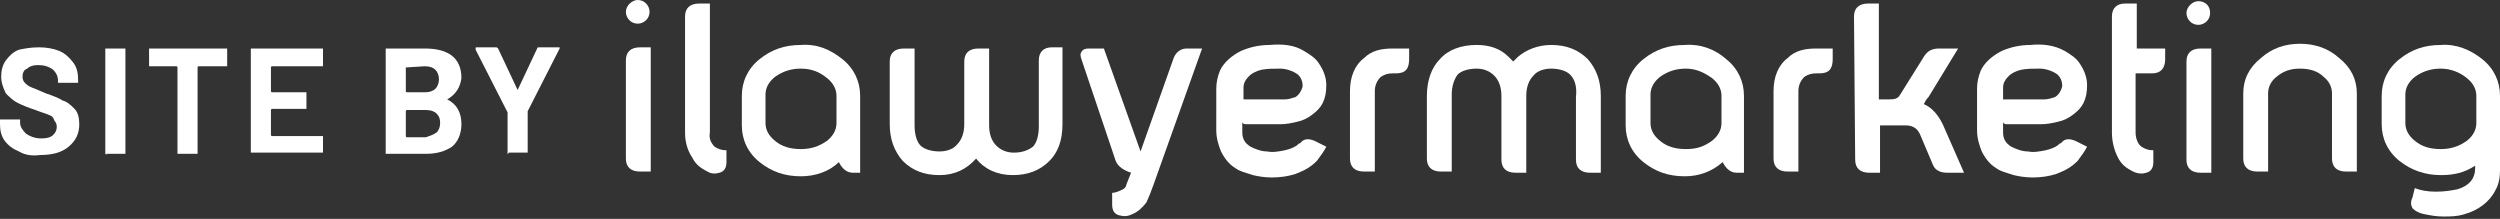
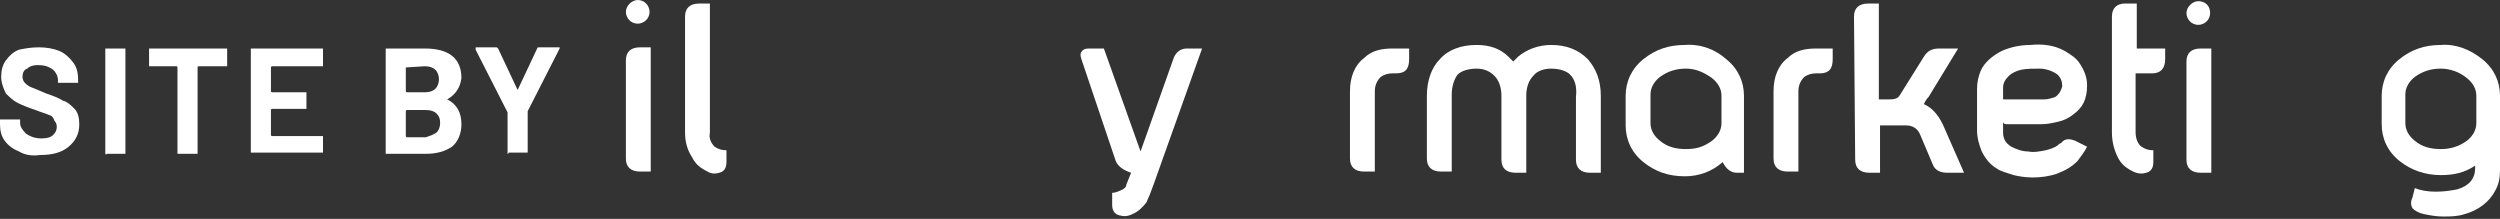
<svg xmlns="http://www.w3.org/2000/svg" version="1.1" id="Layer_1" x="0px" y="0px" width="211.3px" height="18.5px" viewBox="0 0 211.3 18.5" style="enable-background:new 0 0 211.3 18.5;" xml:space="preserve">
  <rect x="0" y="0" width="211.3" height="18.5" fill="#333333" stroke="none" />
  <style type="text/css">
	.st0{fill:#FFFFFF;}
</style>
  <g>
    <path class="st0" d="M52.9,5.1c0-0.7,0.4-1.1,1.2-1.1H55v10.5h-0.9c-0.8,0-1.2-0.4-1.2-1.1V5.1z" />
    <path class="st0" d="M60.4,12.4c0.3,0.2,0.6,0.3,1,0.3v1c0,0.5-0.2,0.8-0.6,0.9c-0.3,0.1-0.7,0.1-1-0.1c-0.6-0.3-1-0.6-1.3-1.2   c-0.4-0.6-0.6-1.3-0.6-2.1V1.4c0-0.7,0.4-1.1,1.2-1.1h0.9v10.9C59.9,11.7,60.1,12.1,60.4,12.4z" />
-     <path class="st0" d="M71.2,5c1,0.8,1.5,1.9,1.5,3.1v6.5h-0.6c-0.5,0-0.9-0.3-1.2-0.9c-0.8,0.8-2,1.2-3.2,1.2   c-1.4,0-2.5-0.4-3.5-1.2c-1-0.8-1.5-1.9-1.5-3.1V8.1c0-1.2,0.5-2.3,1.5-3.1c1-0.8,2.1-1.2,3.5-1.2C69.1,3.7,70.2,4.2,71.2,5z    M67.7,5.8c-0.8,0-1.5,0.2-2.2,0.7c-0.5,0.4-0.8,0.9-0.8,1.5v2.4c0,0.6,0.3,1.1,0.8,1.5c0.6,0.5,1.3,0.7,2.2,0.7   c0.8,0,1.5-0.2,2.2-0.7c0.5-0.4,0.8-0.9,0.8-1.5V8.1c0-0.6-0.3-1.1-0.8-1.5C69.3,6.1,68.6,5.8,67.7,5.8z" />
-     <path class="st0" d="M87.8,5.1c0-0.7,0.4-1.1,1.1-1.1h0.9v6.5c0,1.4-0.4,2.4-1.1,3.1c-0.8,0.8-1.8,1.2-3.1,1.2   c-1.3,0-2.4-0.5-3.1-1.4c-0.8,0.9-1.8,1.4-3.1,1.4c-1.3,0-2.3-0.4-3.1-1.2c-0.7-0.8-1.1-1.8-1.1-3.1V5.2c0-0.7,0.4-1.1,1.2-1.1h0.9   v6.5c0,0.8,0.2,1.4,0.5,1.7c0.3,0.3,0.9,0.5,1.6,0.5c0.6,0,1.2-0.2,1.5-0.6c0.4-0.4,0.6-1,0.6-1.7V5.2c0-0.7,0.4-1.1,1.2-1.1h0.9   v6.5c0,0.7,0.2,1.3,0.6,1.7c0.4,0.4,0.9,0.6,1.5,0.6c0.7,0,1.2-0.2,1.6-0.5c0.3-0.3,0.5-0.9,0.5-1.7L87.8,5.1L87.8,5.1z" />
    <path class="st0" d="M101.6,4.1l-4.1,11.5c-0.1,0.3-0.2,0.5-0.3,0.8c-0.1,0.2-0.2,0.5-0.3,0.7c-0.3,0.4-0.7,0.8-1.2,1   c-0.4,0.2-0.7,0.2-1.1,0.1c-0.4-0.1-0.6-0.4-0.6-0.9v-1c0.2,0,0.5-0.1,0.7-0.2c0.3-0.1,0.5-0.3,0.5-0.5l0.4-1   c-0.6-0.2-1.1-0.5-1.3-1L91.4,5c-0.1-0.3-0.1-0.5,0-0.6c0.1-0.2,0.3-0.3,0.6-0.3h1.3l3.1,8.7h0l2.8-7.9c0.2-0.5,0.6-0.8,1.1-0.8   L101.6,4.1L101.6,4.1z" />
-     <path class="st0" d="M110.2,4.3c0.5,0.3,1,0.6,1.3,1.1c0.4,0.6,0.6,1.2,0.6,1.8c0,0.6-0.1,1.1-0.3,1.5c-0.2,0.4-0.5,0.7-0.9,1   c-0.4,0.3-0.8,0.5-1.3,0.6c-0.4,0.1-0.9,0.2-1.4,0.2h-2.5c-0.2,0-0.3,0-0.4,0c-0.2,0-0.3-0.1-0.3-0.2v0.9c0,0.5,0.2,0.9,0.7,1.2   c0.4,0.2,0.9,0.4,1.4,0.4c0.5,0.1,1,0,1.5-0.1c0.4-0.1,0.7-0.2,1-0.4c0.1-0.1,0.2-0.2,0.3-0.2c0.3-0.4,0.7-0.4,1.2-0.2l1,0.5   c-0.2,0.4-0.5,0.8-0.8,1.2c-0.5,0.5-1,0.8-1.8,1.1c-0.6,0.2-1.3,0.3-2,0.3c-0.6,0-1.2-0.1-1.6-0.2c-0.6-0.2-1.1-0.3-1.5-0.6   c-0.5-0.3-0.9-0.8-1.2-1.4c-0.2-0.5-0.4-1.1-0.4-1.8V7.5c0-0.5,0.1-1,0.3-1.5c0.3-0.7,1-1.3,1.8-1.7c0.7-0.3,1.5-0.5,2.4-0.5   C108.4,3.7,109.4,3.8,110.2,4.3z M109.5,8.2c0.3-0.2,0.5-0.5,0.6-0.9c0-0.4-0.1-0.7-0.4-1c-0.4-0.3-1-0.5-1.5-0.5   c-0.6,0-1.1,0-1.6,0.1c-0.4,0.1-0.8,0.3-1,0.5c-0.3,0.3-0.5,0.6-0.5,1v1h3.5C108.9,8.4,109.2,8.3,109.5,8.2z" />
    <path class="st0" d="M114.1,7.7c0-1.2,0.4-2.2,1.2-2.8c0.6-0.6,1.4-0.8,2.4-0.8h1.4V5c0,0.8-0.3,1.2-1.1,1.2h-0.3   c-0.4,0-0.7,0.1-1,0.3c-0.3,0.3-0.5,0.7-0.5,1.2v6.8h-0.9c-0.8,0-1.2-0.4-1.2-1.1L114.1,7.7L114.1,7.7z" />
    <path class="st0" d="M132.7,6.3c-0.3-0.3-0.9-0.5-1.6-0.5c-0.6,0-1.2,0.2-1.5,0.6c-0.4,0.4-0.6,1-0.6,1.7v6.5h-0.9   c-0.8,0-1.2-0.4-1.2-1.1V8.1c0-0.7-0.2-1.3-0.6-1.7c-0.4-0.4-0.9-0.6-1.5-0.6c-0.7,0-1.3,0.2-1.6,0.5c-0.3,0.4-0.5,1-0.5,1.7v6.5   h-0.9c-0.8,0-1.2-0.4-1.2-1.1V8.1c0-1.3,0.4-2.4,1.1-3.1c0.7-0.8,1.8-1.2,3.1-1.2c1.1,0,2,0.3,2.7,1c0.1,0.1,0.2,0.2,0.4,0.4   c0.2-0.2,0.3-0.3,0.4-0.4c0.7-0.6,1.7-1,2.8-1c1.3,0,2.3,0.4,3.1,1.2c0.7,0.8,1.1,1.8,1.1,3.1v6.5h-0.9c-0.8,0-1.2-0.4-1.2-1.1V8.2   C133.3,7.3,133.1,6.7,132.7,6.3z" />
    <path class="st0" d="M145.9,5c1,0.8,1.5,1.9,1.5,3.1v6.5h-0.6c-0.5,0-0.9-0.3-1.2-0.9c-0.9,0.8-2,1.2-3.2,1.2   c-1.4,0-2.5-0.4-3.5-1.2c-1-0.8-1.5-1.9-1.5-3.1V8.1c0-1.2,0.5-2.3,1.5-3.1c1-0.8,2.1-1.2,3.5-1.2C143.8,3.7,145,4.2,145.9,5z    M142.5,5.8c-0.8,0-1.5,0.2-2.2,0.7c-0.5,0.4-0.8,0.9-0.8,1.5v2.4c0,0.6,0.3,1.1,0.8,1.5c0.6,0.5,1.3,0.7,2.2,0.7s1.5-0.2,2.2-0.7   c0.5-0.4,0.8-0.9,0.8-1.5V8.1c0-0.6-0.3-1.1-0.8-1.5C144,6.1,143.3,5.8,142.5,5.8z" />
    <path class="st0" d="M149.9,7.7c0-1.2,0.4-2.2,1.2-2.8c0.6-0.6,1.4-0.8,2.4-0.8h1.4V5c0,0.8-0.3,1.2-1.1,1.2h-0.3   c-0.4,0-0.7,0.1-1,0.3c-0.3,0.3-0.5,0.7-0.5,1.2v6.8h-0.9c-0.8,0-1.2-0.4-1.2-1.1V7.7L149.9,7.7z" />
    <path class="st0" d="M156.7,1.4c0-0.7,0.4-1.1,1.2-1.1h0.9v8.1h0.8c0.4,0,0.8,0,1-0.4l2-3.2c0.3-0.5,0.7-0.7,1.3-0.7h1.6l-2.5,4.1   c-0.2,0.2-0.3,0.4-0.4,0.6c0.7,0.3,1.2,0.9,1.6,1.7l1.8,4.1h-1.4c-0.6,0-1-0.2-1.2-0.6l-1.1-2.6c-0.2-0.5-0.6-0.8-1.2-0.8h-2.2v4   h-0.9c-0.8,0-1.2-0.4-1.2-1.1L156.7,1.4L156.7,1.4z" />
    <path class="st0" d="M174.5,4.3c0.5,0.3,1,0.6,1.3,1.1c0.4,0.6,0.6,1.2,0.6,1.8c0,0.6-0.1,1.1-0.3,1.5c-0.2,0.4-0.5,0.7-0.9,1   c-0.4,0.3-0.8,0.5-1.3,0.6c-0.4,0.1-0.9,0.2-1.4,0.2H170c-0.2,0-0.3,0-0.4,0c-0.2,0-0.3-0.1-0.3-0.2v0.9c0,0.5,0.2,0.9,0.7,1.2   c0.4,0.2,0.9,0.4,1.4,0.4c0.5,0.1,1,0,1.5-0.1c0.4-0.1,0.7-0.2,1-0.4c0.1-0.1,0.2-0.2,0.3-0.2c0.3-0.4,0.7-0.4,1.2-0.2l1,0.5   c-0.2,0.4-0.5,0.8-0.8,1.2c-0.5,0.5-1,0.8-1.8,1.1c-0.6,0.2-1.3,0.3-2,0.3c-0.6,0-1.2-0.1-1.6-0.2c-0.6-0.2-1.1-0.3-1.5-0.6   c-0.5-0.3-0.9-0.8-1.2-1.4c-0.2-0.5-0.4-1.1-0.4-1.8V7.5c0-0.5,0.1-1,0.3-1.5c0.3-0.7,1-1.3,1.8-1.7c0.7-0.3,1.5-0.5,2.4-0.5   C172.6,3.7,173.6,3.8,174.5,4.3z M173.7,8.2c0.3-0.2,0.5-0.5,0.6-0.9c0-0.4-0.1-0.7-0.4-1c-0.4-0.3-1-0.5-1.5-0.5   c-0.6,0-1.1,0-1.6,0.1c-0.4,0.1-0.8,0.3-1,0.5c-0.3,0.3-0.5,0.6-0.5,1v1h3.5C173.1,8.4,173.4,8.3,173.7,8.2z" />
    <path class="st0" d="M183,4.1V5c0,0.8-0.4,1.2-1.1,1.2h-1.4v5c0,0.5,0.2,1,0.5,1.2c0.3,0.2,0.6,0.3,1,0.3v1c0,0.5-0.2,0.8-0.6,0.9   c-0.3,0.1-0.7,0.1-1.1-0.1c-0.6-0.3-1-0.6-1.3-1.2c-0.3-0.6-0.5-1.3-0.5-2.1V1.4c0-0.7,0.4-1.1,1.1-1.1h1v3.8L183,4.1L183,4.1z" />
-     <path class="st0" d="M191.1,4.9c0.9-0.8,2-1.2,3.3-1.2c1.3,0,2.4,0.4,3.3,1.2c1,0.8,1.5,1.8,1.5,3v6.6h-0.9c-0.8,0-1.2-0.4-1.2-1.1   V7.9c0-0.5-0.2-1-0.7-1.4c-0.5-0.5-1.2-0.7-2-0.7s-1.4,0.2-2,0.7c-0.5,0.4-0.7,0.9-0.7,1.4v6.6h-0.9c-0.8,0-1.2-0.4-1.2-1.1V7.9   C189.6,6.7,190.1,5.7,191.1,4.9z" />
    <path class="st0" d="M209.8,5c1,0.8,1.5,1.9,1.5,3.1v6.3c0,0.6-0.1,1.2-0.4,1.7c-0.5,1-1.5,1.7-2.6,2c-0.6,0.2-1.2,0.2-1.8,0.2   c-0.6,0-1.1-0.1-1.6-0.2c-0.5-0.1-0.8-0.3-1-0.5c-0.1-0.2-0.2-0.5,0-0.9l0.2-0.8c0.5,0.2,1.1,0.3,1.8,0.3c0.7,0,1.3-0.1,1.8-0.2   c1-0.3,1.5-0.9,1.5-1.8V14c-0.9,0.6-1.8,0.8-2.9,0.8c-1.3,0-2.5-0.4-3.5-1.2c-1-0.8-1.5-1.9-1.5-3.1V8.1c0-1.2,0.5-2.3,1.5-3.1   c1-0.8,2.1-1.2,3.5-1.2C207.6,3.7,208.8,4.2,209.8,5z M206.3,5.8c-0.8,0-1.5,0.2-2.2,0.7c-0.5,0.4-0.8,0.9-0.8,1.5v2.4   c0,0.6,0.3,1.1,0.8,1.5c0.6,0.5,1.3,0.7,2.2,0.7c0.8,0,1.5-0.2,2.2-0.7c0.5-0.4,0.8-0.9,0.8-1.5V8.1c0-0.6-0.3-1.1-0.8-1.5   C207.9,6.1,207.1,5.8,206.3,5.8z" />
    <path class="st0" d="M54.9,1c0,0.6-0.5,1-1,1c-0.6,0-1-0.5-1-1s0.5-1,1-1C54.5,0,54.9,0.5,54.9,1z" />
    <path class="st0" d="M184.8,5.2c0-0.7,0.4-1.1,1.2-1.1h0.9v10.5H186c-0.8,0-1.2-0.4-1.2-1.1V5.2z" />
    <path class="st0" d="M186.8,1.1c0,0.6-0.5,1-1,1c-0.6,0-1-0.5-1-1s0.5-1,1-1C186.4,0.1,186.8,0.5,186.8,1.1z" />
  </g>
  <g>
    <path class="st0" d="M1.6,12.8c-0.5-0.2-0.9-0.5-1.2-0.9S0,11,0,10.5v-0.3c0,0,0-0.1,0-0.1c0,0,0.1,0,0.1,0h1.5c0,0,0.1,0,0.1,0   c0,0,0,0.1,0,0.1v0.2c0,0.3,0.2,0.6,0.5,0.9c0.3,0.2,0.7,0.4,1.3,0.4c0.5,0,0.8-0.1,1-0.3s0.3-0.4,0.3-0.7c0-0.2-0.1-0.4-0.2-0.5   C4.5,9.9,4.4,9.8,4.1,9.7C3.9,9.6,3.5,9.5,3,9.3C2.4,9.1,1.9,8.9,1.5,8.7c-0.4-0.2-0.7-0.5-1-0.8C0.3,7.5,0.1,7,0.1,6.5   c0-0.5,0.1-1,0.4-1.4c0.3-0.4,0.6-0.7,1.1-0.9C2.1,4.1,2.6,4,3.3,4C3.9,4,4.5,4.1,5,4.3c0.5,0.2,0.9,0.6,1.2,1   c0.3,0.4,0.4,0.9,0.4,1.4v0.2c0,0,0,0.1,0,0.1c0,0-0.1,0-0.1,0H5c0,0-0.1,0-0.1,0c0,0,0-0.1,0-0.1V6.8c0-0.4-0.2-0.7-0.4-0.9   C4.1,5.6,3.7,5.5,3.2,5.5c-0.4,0-0.7,0.1-0.9,0.3C2,5.9,1.9,6.2,1.9,6.5C1.9,6.7,2,6.9,2.1,7c0.1,0.1,0.3,0.3,0.6,0.4   C3,7.5,3.4,7.7,3.9,7.9C4.5,8.1,5,8.3,5.3,8.5C5.7,8.6,6,8.9,6.3,9.2c0.3,0.3,0.4,0.8,0.4,1.3c0,0.8-0.3,1.4-0.9,1.9   s-1.4,0.7-2.4,0.7C2.7,13.2,2.1,13.1,1.6,12.8z" />
    <path class="st0" d="M8.9,13c0,0,0-0.1,0-0.1V4.2c0,0,0-0.1,0-0.1c0,0,0.1,0,0.1,0h1.5c0,0,0.1,0,0.1,0c0,0,0,0.1,0,0.1v8.7   c0,0,0,0.1,0,0.1c0,0-0.1,0-0.1,0H9C9,13.1,9,13.1,8.9,13z" />
    <path class="st0" d="M19.2,4.1c0,0,0,0.1,0,0.1v1.3c0,0,0,0.1,0,0.1c0,0-0.1,0-0.1,0h-2.3c0,0-0.1,0-0.1,0.1v7.2c0,0,0,0.1,0,0.1   c0,0-0.1,0-0.1,0h-1.5c0,0-0.1,0-0.1,0c0,0,0-0.1,0-0.1V5.7c0,0,0-0.1-0.1-0.1h-2.2c0,0-0.1,0-0.1,0c0,0,0-0.1,0-0.1V4.2   c0,0,0-0.1,0-0.1c0,0,0.1,0,0.1,0h6.5C19.2,4.1,19.2,4.1,19.2,4.1z" />
    <path class="st0" d="M27.3,5.6c0,0-0.1,0-0.1,0H23c0,0-0.1,0-0.1,0.1v2c0,0,0,0.1,0.1,0.1h2.8c0,0,0.1,0,0.1,0c0,0,0,0.1,0,0.1v1.2   c0,0,0,0.1,0,0.1c0,0-0.1,0-0.1,0H23c0,0-0.1,0-0.1,0.1v2.1c0,0,0,0.1,0.1,0.1h4.2c0,0,0.1,0,0.1,0c0,0,0,0.1,0,0.1v1.2   c0,0,0,0.1,0,0.1c0,0-0.1,0-0.1,0h-5.9c0,0-0.1,0-0.1,0c0,0,0-0.1,0-0.1V4.2c0,0,0-0.1,0-0.1c0,0,0.1,0,0.1,0h5.9c0,0,0.1,0,0.1,0   c0,0,0,0.1,0,0.1v1.2C27.3,5.5,27.3,5.5,27.3,5.6z" />
    <path class="st0" d="M37.8,8.4c0.8,0.4,1.2,1.1,1.2,2.1c0,0.8-0.3,1.5-0.8,1.9c-0.6,0.4-1.3,0.6-2.2,0.6h-3.3c0,0-0.1,0-0.1,0   c0,0,0-0.1,0-0.1V4.2c0,0,0-0.1,0-0.1c0,0,0.1,0,0.1,0h3.2c2,0,3.1,0.8,3.1,2.5C38.9,7.4,38.5,8,37.8,8.4   C37.7,8.4,37.7,8.4,37.8,8.4z M34.3,5.7v2c0,0,0,0.1,0.1,0.1h1.5c0.4,0,0.7-0.1,0.9-0.3C37,7.3,37.1,7,37.1,6.7   c0-0.3-0.1-0.6-0.3-0.8c-0.2-0.2-0.5-0.3-0.9-0.3L34.3,5.7C34.3,5.6,34.3,5.6,34.3,5.7z M36.9,11.2c0.2-0.2,0.3-0.5,0.3-0.8   c0-0.4-0.1-0.6-0.3-0.8c-0.2-0.2-0.5-0.3-0.9-0.3h-1.6c0,0-0.1,0-0.1,0.1v2.1c0,0,0,0.1,0.1,0.1h1.6C36.3,11.5,36.6,11.4,36.9,11.2   z" />
    <path class="st0" d="M42.9,13c0,0,0-0.1,0-0.1V9.6c0,0,0-0.1,0-0.1l-2.7-5.3c0,0,0-0.1,0-0.1c0-0.1,0-0.1,0.1-0.1h1.6   c0.1,0,0.1,0,0.2,0.1l1.6,3.4c0,0.1,0.1,0.1,0.1,0l1.6-3.4c0-0.1,0.1-0.1,0.2-0.1h1.6c0.1,0,0.1,0,0.1,0c0,0,0,0.1,0,0.1l-2.7,5.3   c0,0,0,0,0,0.1v3.3c0,0,0,0.1,0,0.1c0,0-0.1,0-0.1,0H43C42.9,13.1,42.9,13,42.9,13z" />
  </g>
</svg>